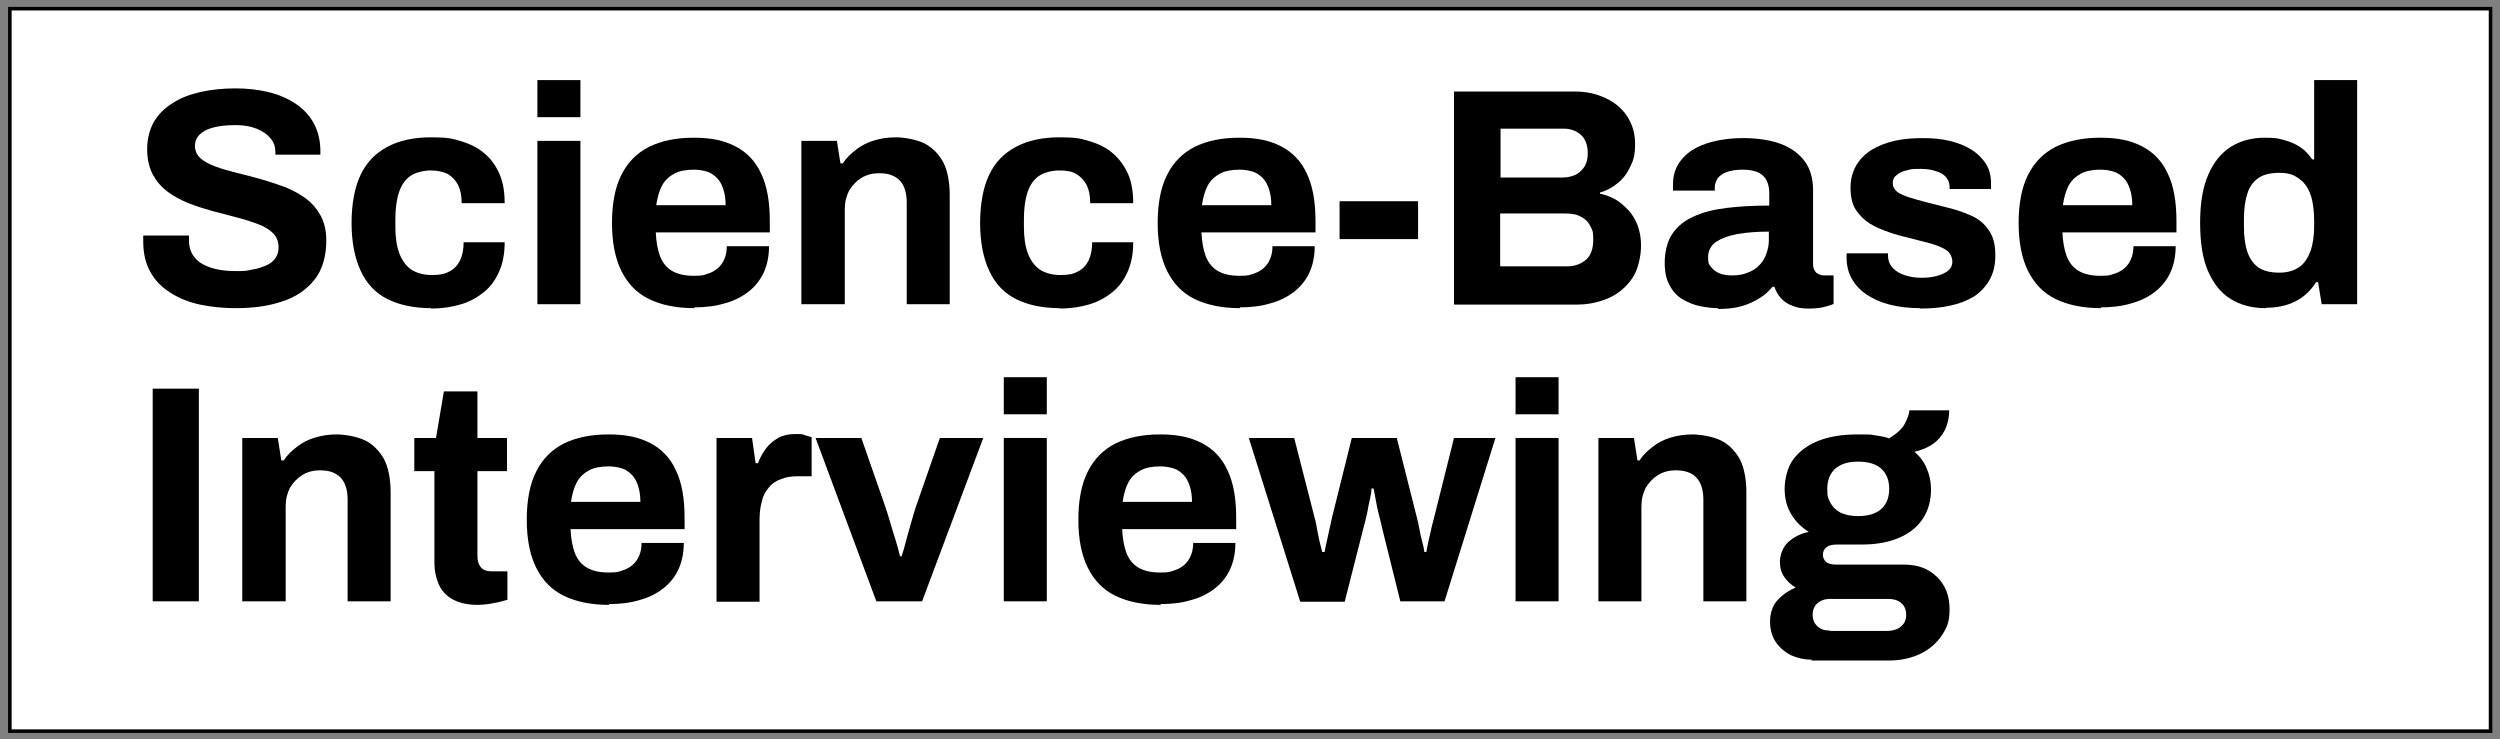
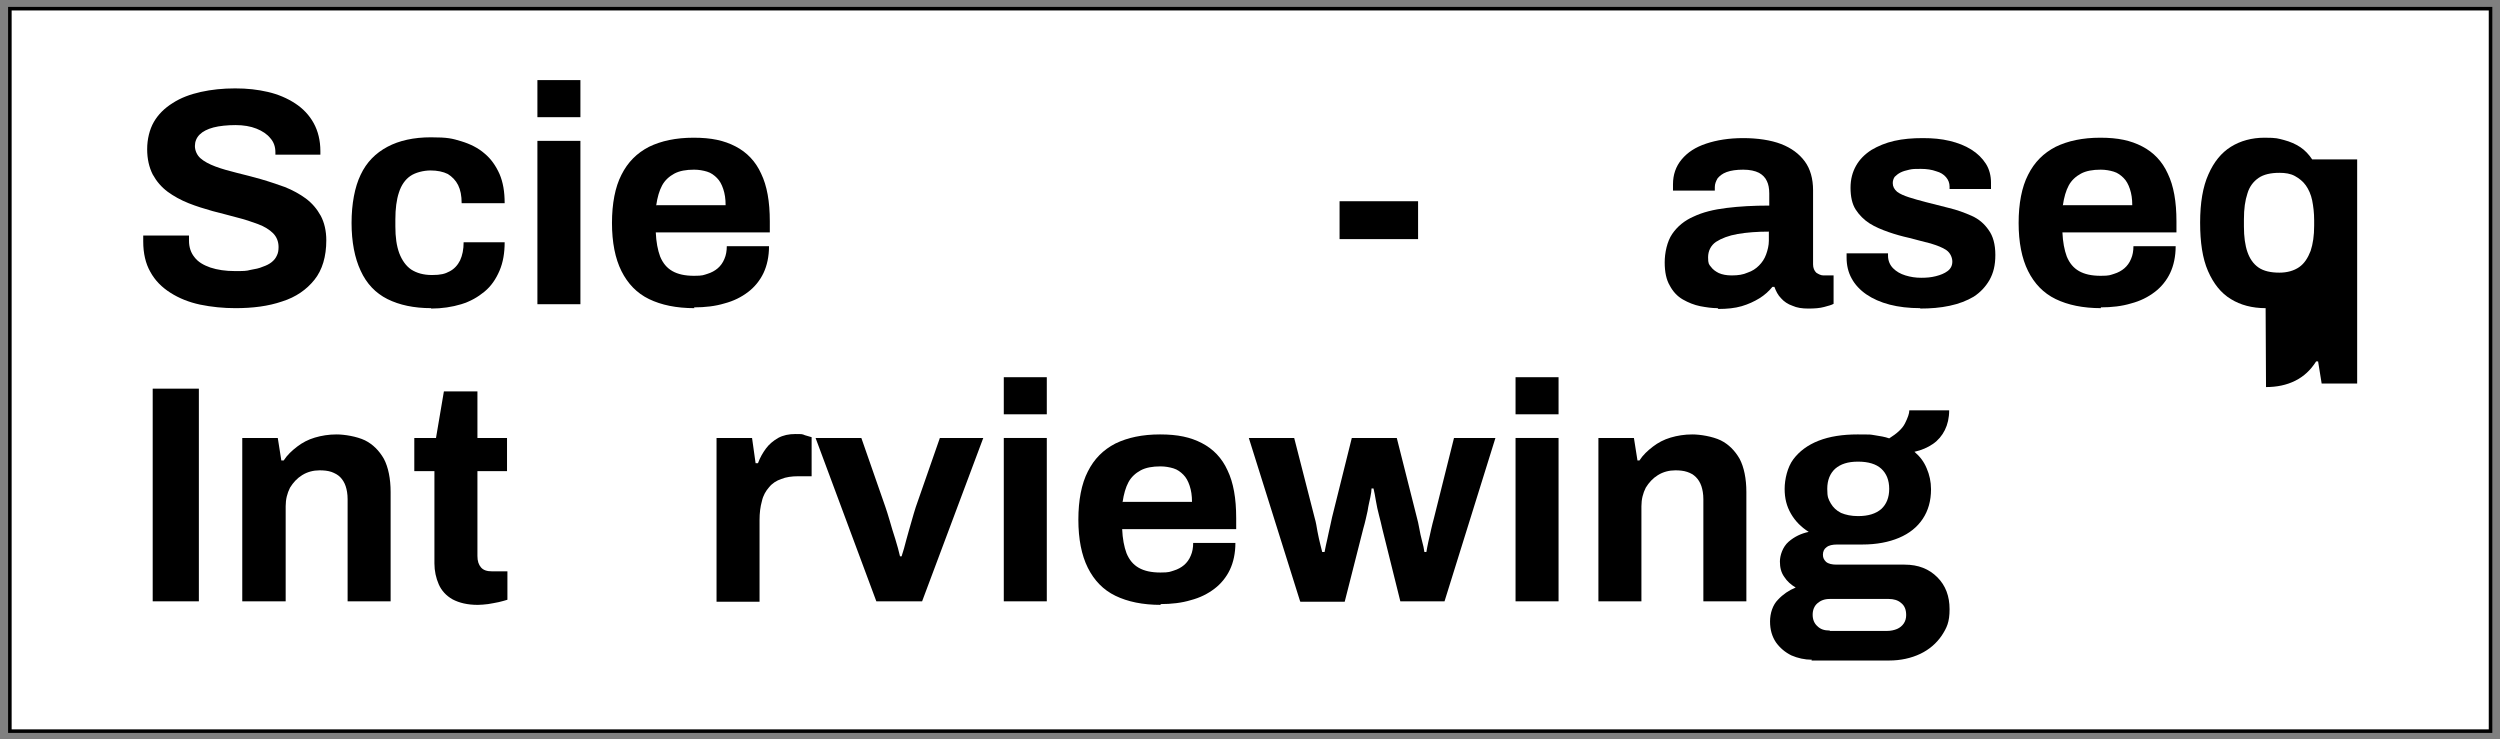
<svg xmlns="http://www.w3.org/2000/svg" version="1.1" viewBox="0 0 633.6 187.4">
  <rect x="0" y="0" width="633.6" height="187.4" fill="#808080" stroke="none" />
  <defs>
    <style>
      .cls-1 {
        fill: #fff;
        stroke: #000;
        stroke-miterlimit: 10;
        stroke-width: .9px;
      }
    </style>
  </defs>
  <g>
    <g id="Layer_1">
      <rect class="cls-1" x="2.5" y="2.2" width="628.7" height="183.1" />
      <g>
        <g>
          <path d="M59.7,78.1c-3.1,0-6.1-.3-9-.9-2.8-.6-5.3-1.6-7.5-3-2.2-1.4-3.9-3.1-5.1-5.3-1.2-2.1-1.8-4.7-1.8-7.7v-.8c0-.3,0-.5,0-.7h11.6c0,.2,0,.4,0,.6v.7c0,1.7.5,3.1,1.4,4.2.9,1.2,2.3,2,4,2.6,1.8.6,3.9.9,6.2.9s2.9,0,4-.3c1.2-.2,2.2-.4,3.1-.8.9-.3,1.7-.7,2.3-1.2.6-.5,1-1,1.3-1.7.3-.6.4-1.3.4-2.1,0-1.4-.5-2.6-1.4-3.5-.9-.9-2.2-1.7-3.8-2.3-1.6-.6-3.4-1.2-5.4-1.7-2-.5-4-1.1-6.1-1.6-2.1-.6-4.1-1.2-6.1-2-2-.8-3.8-1.8-5.3-2.9-1.6-1.2-2.8-2.6-3.8-4.4-.9-1.8-1.4-3.9-1.4-6.4s.6-5,1.7-6.9c1.1-1.9,2.7-3.5,4.8-4.8,2-1.3,4.4-2.2,7.1-2.8,2.7-.6,5.6-.9,8.7-.9s5.7.3,8.3.9c2.6.6,4.9,1.6,6.9,2.9,2,1.3,3.6,3,4.7,5,1.1,2,1.7,4.4,1.7,7.1v.9h-11.4v-.6c0-1.4-.4-2.6-1.3-3.6-.8-1-2-1.8-3.5-2.4-1.5-.6-3.3-.9-5.3-.9s-4.1.2-5.6.6c-1.5.4-2.7,1-3.5,1.8-.8.8-1.2,1.8-1.2,2.9s.5,2.3,1.4,3.1c.9.8,2.2,1.5,3.8,2.1,1.6.6,3.4,1.1,5.4,1.6,2,.5,4,1,6.1,1.6,2.1.6,4.1,1.3,6.1,2,2,.8,3.8,1.8,5.3,2.9,1.6,1.2,2.8,2.6,3.8,4.4.9,1.7,1.4,3.8,1.4,6.2,0,4.1-1,7.5-3,10-2,2.5-4.7,4.4-8.2,5.5-3.5,1.2-7.4,1.7-11.9,1.7Z" />
          <path d="M109.3,78.1c-4.4,0-8.1-.8-11.1-2.3s-5.3-3.9-6.8-7.2c-1.5-3.2-2.3-7.3-2.3-12.1s.8-9.1,2.3-12.2c1.5-3.2,3.8-5.5,6.8-7.1,3-1.6,6.7-2.4,11-2.4s5.4.3,7.7,1c2.3.7,4.3,1.7,5.9,3.1,1.7,1.4,2.9,3.2,3.8,5.2.9,2.1,1.3,4.5,1.3,7.4h-10.9c0-1.9-.3-3.4-.9-4.6-.6-1.2-1.5-2.1-2.6-2.8-1.2-.6-2.7-.9-4.4-.9s-3.8.5-5.1,1.4c-1.3.9-2.3,2.3-2.9,4.2-.6,1.8-.9,4.1-.9,6.8v1.8c0,2.7.3,4.9,1,6.8.7,1.8,1.7,3.2,3,4.1,1.4.9,3.1,1.4,5.3,1.4s3.3-.3,4.4-.9c1.2-.6,2.1-1.6,2.7-2.8.6-1.3.9-2.8.9-4.6h10.4c0,2.7-.4,5.1-1.3,7.2-.9,2.1-2.1,3.9-3.8,5.3-1.7,1.4-3.6,2.5-5.9,3.2-2.3.7-4.9,1.1-7.7,1.1Z" />
          <path d="M136.2,29.7v-9.4h10.9v9.4h-10.9ZM136.2,77.1v-41.4h10.9v41.4h-10.9Z" />
          <path d="M176,78.1c-4.6,0-8.4-.8-11.5-2.3-3.1-1.5-5.4-3.9-7-7.1-1.6-3.2-2.4-7.3-2.4-12.2s.8-9.1,2.4-12.2c1.6-3.2,3.9-5.5,7-7.1,3.1-1.5,6.8-2.3,11.3-2.3s7.7.7,10.6,2.2c2.9,1.5,5.1,3.8,6.5,6.9,1.5,3.1,2.2,7.1,2.2,12.1v2.8h-28.9c.1,2.4.5,4.5,1.1,6.1.7,1.7,1.7,2.9,3.1,3.7,1.4.8,3.2,1.2,5.5,1.2s2.4-.2,3.4-.5c1-.3,1.9-.8,2.6-1.4.7-.6,1.3-1.4,1.7-2.4.4-.9.6-2,.6-3.2h10.7c0,2.6-.5,4.9-1.4,6.8-.9,1.9-2.3,3.6-3.9,4.8-1.7,1.3-3.7,2.3-6,2.9-2.3.7-4.9,1-7.7,1ZM166.4,52h17.5c0-1.6-.2-2.9-.6-4.1-.4-1.2-.9-2.1-1.6-2.8-.7-.7-1.5-1.3-2.5-1.6-1-.3-2.1-.5-3.3-.5-2,0-3.7.3-5,1-1.3.7-2.4,1.7-3.1,3-.7,1.3-1.2,3-1.5,5.1Z" />
-           <path d="M203.1,77.1v-41.4h9l.9,5.7h.6c.9-1.4,2.1-2.5,3.4-3.5,1.3-1,2.8-1.8,4.5-2.3,1.7-.5,3.5-.8,5.5-.8s5.1.5,7.2,1.5c2,1,3.6,2.6,4.8,4.7,1.1,2.1,1.7,5,1.7,8.4v27.7h-10.9v-25.9c0-1.3-.2-2.4-.5-3.3-.3-.9-.8-1.7-1.4-2.3-.6-.6-1.4-1-2.2-1.3-.9-.3-1.9-.4-3-.4-1.6,0-3.1.4-4.4,1.2-1.3.8-2.3,1.9-3.1,3.2-.7,1.4-1.1,2.9-1.1,4.7v24.1h-10.9Z" />
-           <path d="M268.6,78.1c-4.4,0-8.1-.8-11.1-2.3s-5.3-3.9-6.8-7.2c-1.5-3.2-2.3-7.3-2.3-12.1s.8-9.1,2.3-12.2c1.5-3.2,3.8-5.5,6.8-7.1,3-1.6,6.7-2.4,11-2.4s5.4.3,7.7,1c2.3.7,4.3,1.7,5.9,3.1s2.9,3.2,3.8,5.2c.9,2.1,1.3,4.5,1.3,7.4h-10.9c0-1.9-.3-3.4-.9-4.6-.6-1.2-1.5-2.1-2.6-2.8s-2.7-.9-4.4-.9-3.8.5-5.1,1.4c-1.3.9-2.3,2.3-2.9,4.2-.6,1.8-.9,4.1-.9,6.8v1.8c0,2.7.3,4.9,1,6.8.7,1.8,1.7,3.2,3,4.1,1.4.9,3.1,1.4,5.3,1.4s3.3-.3,4.4-.9c1.2-.6,2.1-1.6,2.7-2.8.6-1.3.9-2.8.9-4.6h10.4c0,2.7-.4,5.1-1.3,7.2-.9,2.1-2.1,3.9-3.8,5.3-1.7,1.4-3.6,2.5-5.9,3.2s-4.9,1.1-7.7,1.1Z" />
-           <path d="M314.3,78.1c-4.6,0-8.4-.8-11.5-2.3-3.1-1.5-5.4-3.9-7-7.1-1.6-3.2-2.4-7.3-2.4-12.2s.8-9.1,2.4-12.2c1.6-3.2,3.9-5.5,7-7.1,3.1-1.5,6.8-2.3,11.3-2.3s7.7.7,10.6,2.2c2.9,1.5,5.1,3.8,6.5,6.9,1.5,3.1,2.2,7.1,2.2,12.1v2.8h-28.9c.1,2.4.5,4.5,1.1,6.1.7,1.7,1.7,2.9,3.1,3.7,1.4.8,3.2,1.2,5.5,1.2s2.4-.2,3.4-.5,1.9-.8,2.6-1.4c.7-.6,1.3-1.4,1.7-2.4.4-.9.6-2,.6-3.2h10.7c0,2.6-.5,4.9-1.4,6.8-.9,1.9-2.3,3.6-3.9,4.8-1.7,1.3-3.7,2.3-6,2.9-2.3.7-4.9,1-7.7,1ZM304.7,52h17.5c0-1.6-.2-2.9-.6-4.1-.4-1.2-.9-2.1-1.6-2.8-.7-.7-1.5-1.3-2.5-1.6-1-.3-2.1-.5-3.3-.5-2,0-3.7.3-5,1-1.3.7-2.4,1.7-3.1,3-.7,1.3-1.2,3-1.5,5.1Z" />
          <path d="M339.5,60.6v-9.6h19.9v9.6h-19.9Z" />
-           <path d="M368.5,77.1V23.2h30.8c2.8,0,5.4.6,7.7,1.7,2.3,1.1,4.1,2.6,5.4,4.6,1.3,2,2,4.3,2,7s-.4,4.1-1.2,5.7c-.8,1.7-1.8,3.1-3.2,4.2-1.3,1.1-2.8,1.9-4.5,2.4v.3c2,.4,3.8,1.2,5.3,2.4,1.5,1.2,2.8,2.6,3.7,4.4.9,1.8,1.4,3.9,1.4,6.4s-.7,6-2.2,8.2c-1.5,2.2-3.5,3.9-5.9,5-2.5,1.1-5.2,1.7-8.3,1.7h-30.9ZM380.3,45h15.6c1.4,0,2.6-.3,3.6-.8,1-.6,1.7-1.3,2.2-2.2.5-.9.7-2,.7-3.2,0-2-.6-3.6-1.7-4.6-1.1-1-2.6-1.6-4.4-1.6h-16v12.4ZM380.3,67.5h16.9c1.9,0,3.5-.6,4.8-1.7,1.2-1.1,1.8-2.8,1.8-5.1s-.3-2.5-.8-3.5c-.5-1-1.3-1.8-2.4-2.3-1-.6-2.4-.8-4-.8h-16.4v13.4Z" />
          <path d="M435.3,78.1c-1.4,0-2.8-.2-4.4-.5-1.5-.3-3-.9-4.4-1.7-1.4-.8-2.5-2-3.3-3.5-.9-1.5-1.3-3.5-1.3-5.9s.6-5.3,1.9-7.2c1.3-1.9,3.1-3.4,5.4-4.4,2.3-1.1,5.1-1.8,8.4-2.2,3.2-.4,6.8-.6,10.8-.6v-3.1c0-1.2-.2-2.3-.6-3.1-.4-.9-1.1-1.6-2-2.1-1-.5-2.3-.8-4-.8s-3.1.2-4.2.6c-1.1.4-1.8,1-2.3,1.6-.4.7-.7,1.4-.7,2.2v.9h-10.6c0-.3,0-.5,0-.7v-.9c0-2.4.7-4.5,2.2-6.3,1.5-1.8,3.5-3.1,6.2-4s5.8-1.4,9.4-1.4,7,.5,9.6,1.5c2.6,1,4.6,2.5,6,4.4,1.4,1.9,2.1,4.4,2.1,7.3v18.8c0,.9.3,1.6.8,2.1.6.4,1.2.7,1.8.7h2.6v7.2c-.5.3-1.3.5-2.4.8-1.1.3-2.4.4-4,.4s-2.9-.2-4-.7c-1.2-.4-2.2-1.1-2.9-1.9-.8-.8-1.3-1.8-1.7-2.9h-.5c-.9,1.1-2,2.1-3.3,2.9-1.3.8-2.8,1.5-4.5,2s-3.7.7-5.9.7ZM439,69.8c1.5,0,2.8-.2,3.9-.7,1.2-.4,2.1-1,2.9-1.8.8-.8,1.4-1.7,1.8-2.8.4-1.1.7-2.3.7-3.5v-2.3c-2.9,0-5.6.2-7.9.6-2.3.4-4.1,1.1-5.5,2-1.3.9-2,2.3-2,3.9s.2,1.8.7,2.4c.5.7,1.2,1.2,2,1.6.9.4,2,.6,3.2.6Z" />
          <path d="M486.7,78.1c-2.9,0-5.5-.3-7.8-.9-2.3-.6-4.3-1.5-5.9-2.6-1.6-1.1-2.9-2.5-3.7-4-.9-1.6-1.3-3.4-1.3-5.3v-.6c0-.2,0-.4,0-.5h10.5v.6c0,1.3.5,2.4,1.3,3.2.8.8,1.8,1.4,3.1,1.8,1.3.4,2.6.6,4,.6s2.5-.1,3.7-.4,2.2-.7,3-1.3c.8-.6,1.2-1.4,1.2-2.4s-.5-2.2-1.5-2.9c-1-.7-2.4-1.2-4-1.7-1.7-.4-3.4-.9-5.4-1.4-1.8-.4-3.6-.9-5.3-1.5s-3.4-1.3-4.8-2.2c-1.4-.9-2.6-2.1-3.5-3.5-.9-1.4-1.3-3.3-1.3-5.5s.5-4,1.4-5.6c.9-1.6,2.2-2.9,3.9-4,1.7-1,3.6-1.8,5.8-2.3,2.2-.5,4.6-.7,7.2-.7s4.7.2,6.8.7c2.1.5,3.9,1.2,5.5,2.2,1.6,1,2.8,2.2,3.7,3.6.9,1.4,1.3,3.1,1.3,4.8v1c0,.3,0,.5,0,.6h-10.5v-.6c0-.9-.3-1.7-.9-2.4-.6-.7-1.4-1.2-2.5-1.5-1.1-.4-2.4-.6-3.9-.6s-2,0-2.9.2-1.6.4-2.2.7c-.6.3-1.1.7-1.5,1.1-.3.4-.5,1-.5,1.6,0,.9.4,1.6,1.1,2.2.8.6,1.8,1,3,1.4,1.3.4,2.6.8,4.2,1.2,1.9.5,3.9,1,5.9,1.5,2.1.5,4,1.2,5.8,2,1.8.8,3.2,2,4.3,3.6,1.1,1.5,1.7,3.6,1.7,6.3s-.5,4.6-1.5,6.4c-1,1.7-2.3,3.1-4,4.2-1.7,1-3.7,1.8-6.1,2.3-2.3.5-4.8.7-7.5.7Z" />
          <path d="M532.5,78.1c-4.6,0-8.4-.8-11.5-2.3-3.1-1.5-5.4-3.9-7-7.1-1.6-3.2-2.4-7.3-2.4-12.2s.8-9.1,2.4-12.2c1.6-3.2,3.9-5.5,7-7.1,3.1-1.5,6.8-2.3,11.3-2.3s7.7.7,10.6,2.2c2.9,1.5,5.1,3.8,6.5,6.9,1.5,3.1,2.2,7.1,2.2,12.1v2.8h-28.9c.1,2.4.5,4.5,1.1,6.1.7,1.7,1.7,2.9,3.1,3.7,1.4.8,3.2,1.2,5.5,1.2s2.4-.2,3.4-.5c1-.3,1.9-.8,2.6-1.4.7-.6,1.3-1.4,1.7-2.4.4-.9.6-2,.6-3.2h10.7c0,2.6-.5,4.9-1.4,6.8-.9,1.9-2.3,3.6-3.9,4.8-1.7,1.3-3.7,2.3-6,2.9-2.3.7-4.9,1-7.7,1ZM522.9,52h17.5c0-1.6-.2-2.9-.6-4.1-.4-1.2-.9-2.1-1.6-2.8-.7-.7-1.5-1.3-2.5-1.6-1-.3-2.1-.5-3.3-.5-2,0-3.7.3-5,1-1.3.7-2.4,1.7-3.1,3-.7,1.3-1.2,3-1.5,5.1Z" />
-           <path d="M574.2,78.1c-3.4,0-6.4-.8-8.8-2.3-2.5-1.5-4.4-3.9-5.8-7.1-1.4-3.2-2-7.3-2-12.3s.7-9.1,2.1-12.2c1.4-3.2,3.3-5.5,5.7-7,2.4-1.5,5.3-2.3,8.5-2.3s3.4.2,5,.6c1.5.4,2.9,1,4.1,1.8,1.2.8,2.2,1.9,3,3.1h.5v-20.1h10.9v56.8h-9l-.9-5.6h-.5c-1.4,2.2-3.1,3.8-5.3,4.9s-4.7,1.6-7.4,1.6ZM577.7,69.1c2,0,3.7-.5,5-1.4,1.3-.9,2.2-2.3,2.9-4.1.6-1.8.9-3.9.9-6.4v-1.4c0-1.8-.2-3.5-.5-5-.3-1.5-.9-2.8-1.6-3.8-.7-1-1.7-1.8-2.8-2.4-1.1-.6-2.4-.8-3.9-.8-2.2,0-4,.4-5.3,1.3-1.3.9-2.3,2.2-2.8,3.9-.6,1.8-.9,3.9-.9,6.6v1.8c0,2.6.3,4.8.9,6.5.6,1.7,1.5,3,2.8,3.9,1.3.9,3.1,1.3,5.3,1.3Z" />
+           <path d="M574.2,78.1c-3.4,0-6.4-.8-8.8-2.3-2.5-1.5-4.4-3.9-5.8-7.1-1.4-3.2-2-7.3-2-12.3s.7-9.1,2.1-12.2c1.4-3.2,3.3-5.5,5.7-7,2.4-1.5,5.3-2.3,8.5-2.3s3.4.2,5,.6c1.5.4,2.9,1,4.1,1.8,1.2.8,2.2,1.9,3,3.1h.5h10.9v56.8h-9l-.9-5.6h-.5c-1.4,2.2-3.1,3.8-5.3,4.9s-4.7,1.6-7.4,1.6ZM577.7,69.1c2,0,3.7-.5,5-1.4,1.3-.9,2.2-2.3,2.9-4.1.6-1.8.9-3.9.9-6.4v-1.4c0-1.8-.2-3.5-.5-5-.3-1.5-.9-2.8-1.6-3.8-.7-1-1.7-1.8-2.8-2.4-1.1-.6-2.4-.8-3.9-.8-2.2,0-4,.4-5.3,1.3-1.3.9-2.3,2.2-2.8,3.9-.6,1.8-.9,3.9-.9,6.6v1.8c0,2.6.3,4.8.9,6.5.6,1.7,1.5,3,2.8,3.9,1.3.9,3.1,1.3,5.3,1.3Z" />
        </g>
        <g>
          <path d="M38.7,152.4v-53.9h11.7v53.9h-11.7Z" />
          <path d="M61.4,152.4v-41.4h9l.9,5.7h.6c.9-1.4,2.1-2.5,3.4-3.5,1.3-1,2.8-1.8,4.5-2.3,1.7-.5,3.5-.8,5.5-.8s5.1.5,7.2,1.5c2,1,3.6,2.6,4.8,4.7,1.1,2.1,1.7,5,1.7,8.4v27.7h-10.9v-25.9c0-1.3-.2-2.4-.5-3.3-.3-.9-.8-1.7-1.4-2.3-.6-.6-1.4-1-2.2-1.3-.9-.3-1.9-.4-3-.4-1.6,0-3.1.4-4.4,1.2-1.3.8-2.3,1.9-3.1,3.2-.7,1.4-1.1,2.9-1.1,4.7v24.1h-10.9Z" />
          <path d="M121.1,153.3c-2.6,0-4.7-.5-6.4-1.4-1.6-.9-2.8-2.2-3.5-3.8-.7-1.6-1.1-3.4-1.1-5.3v-23.4h-5.1v-8.4h5.5l2-11.8h8.5v11.8h7.5v8.4h-7.5v21.5c0,1.3.3,2.2.9,2.9.6.7,1.5,1,2.8,1h3.9v7.2c-.6.2-1.4.4-2.2.6-.8.2-1.7.3-2.7.5-.9.1-1.8.2-2.6.2Z" />
-           <path d="M154.4,153.3c-4.6,0-8.4-.8-11.5-2.3-3.1-1.5-5.4-3.9-7-7.1-1.6-3.2-2.4-7.3-2.4-12.2s.8-9.1,2.4-12.2c1.6-3.2,3.9-5.5,7-7.1,3.1-1.5,6.8-2.3,11.3-2.3s7.7.7,10.6,2.2c2.9,1.5,5.1,3.8,6.5,6.9,1.5,3.1,2.2,7.1,2.2,12.1v2.8h-28.9c.1,2.4.5,4.5,1.1,6.1.7,1.7,1.7,2.9,3.1,3.7,1.4.8,3.2,1.2,5.5,1.2s2.4-.2,3.4-.5c1-.3,1.9-.8,2.6-1.4.7-.6,1.3-1.4,1.7-2.4.4-.9.6-2,.6-3.2h10.7c0,2.6-.5,4.9-1.4,6.8-.9,1.9-2.3,3.6-3.9,4.8-1.7,1.3-3.7,2.3-6,2.9-2.3.7-4.9,1-7.7,1ZM144.8,127.2h17.5c0-1.6-.2-2.9-.6-4.1-.4-1.2-.9-2.1-1.6-2.8-.7-.7-1.5-1.3-2.5-1.6-1-.3-2.1-.5-3.3-.5-2,0-3.7.3-5,1-1.3.7-2.4,1.7-3.1,3-.7,1.3-1.2,3-1.5,5.1Z" />
          <path d="M181.6,152.4v-41.4h9l.9,6.4h.6c.5-1.4,1.2-2.6,2-3.7.8-1.1,1.9-2,3.1-2.7,1.3-.7,2.7-1,4.4-1s1.7,0,2.4.3c.7.2,1.3.4,1.7.5v9.9h-3.4c-1.6,0-3.1.2-4.3.7-1.2.4-2.3,1.1-3.1,2.1-.8.9-1.5,2.1-1.8,3.5-.4,1.4-.6,3-.6,4.8v20.7h-10.9Z" />
          <path d="M222.1,152.4l-15.4-41.4h11.6l6.1,17.5c.3.9.7,2.1,1.1,3.5.4,1.5.9,3,1.4,4.6.5,1.6.9,3.1,1.2,4.4h.4c.4-1.2.8-2.6,1.2-4.2.4-1.6.9-3.1,1.3-4.6.4-1.5.8-2.7,1.1-3.7l6.1-17.5h11l-15.5,41.4h-11.5Z" />
          <path d="M254.4,105v-9.4h10.9v9.4h-10.9ZM254.4,152.4v-41.4h10.9v41.4h-10.9Z" />
          <path d="M294.2,153.3c-4.6,0-8.4-.8-11.5-2.3-3.1-1.5-5.4-3.9-7-7.1-1.6-3.2-2.4-7.3-2.4-12.2s.8-9.1,2.4-12.2c1.6-3.2,3.9-5.5,7-7.1,3.1-1.5,6.8-2.3,11.3-2.3s7.7.7,10.6,2.2c2.9,1.5,5.1,3.8,6.5,6.9,1.5,3.1,2.2,7.1,2.2,12.1v2.8h-28.9c.1,2.4.5,4.5,1.1,6.1.7,1.7,1.7,2.9,3.1,3.7,1.4.8,3.2,1.2,5.5,1.2s2.4-.2,3.4-.5,1.9-.8,2.6-1.4c.7-.6,1.3-1.4,1.7-2.4.4-.9.6-2,.6-3.2h10.7c0,2.6-.5,4.9-1.4,6.8-.9,1.9-2.3,3.6-3.9,4.8-1.7,1.3-3.7,2.3-6,2.9-2.3.7-4.9,1-7.7,1ZM284.6,127.2h17.5c0-1.6-.2-2.9-.6-4.1-.4-1.2-.9-2.1-1.6-2.8-.7-.7-1.5-1.3-2.5-1.6-1-.3-2.1-.5-3.3-.5-2,0-3.7.3-5,1-1.3.7-2.4,1.7-3.1,3-.7,1.3-1.2,3-1.5,5.1Z" />
          <path d="M329.5,152.4l-13-41.4h11.5l5.2,20.3c.3,1,.5,2.2.7,3.4.2,1.2.5,2.3.7,3.2.2.9.4,1.6.5,2h.6c.2-1,.4-2.1.7-3.3.2-1.1.5-2.2.7-3.2s.4-1.8.5-2.3l5-20.1h11.4l5.1,20.2c.2.7.4,1.6.6,2.7.2,1.1.4,2.1.7,3.2.3,1.1.5,2,.6,2.8h.5c.1-.7.3-1.6.5-2.6.2-1,.5-2,.7-3.1.2-1,.5-2,.7-2.8l5.1-20.4h10.5l-12.9,41.4h-11.2l-4.6-18.5c-.2-1-.5-2.1-.8-3.3-.3-1.2-.6-2.4-.8-3.7-.2-1.2-.4-2.3-.6-3.1h-.5c0,.5-.1,1.2-.3,2.2-.2,1-.5,2.1-.7,3.5-.3,1.3-.6,2.8-1.1,4.5l-4.7,18.5h-11.2Z" />
          <path d="M384.1,105v-9.4h10.9v9.4h-10.9ZM384.1,152.4v-41.4h10.9v41.4h-10.9Z" />
          <path d="M405.1,152.4v-41.4h9l.9,5.7h.5c.9-1.4,2.1-2.5,3.4-3.5,1.3-1,2.8-1.8,4.5-2.3,1.7-.5,3.5-.8,5.5-.8s5.1.5,7.2,1.5c2,1,3.6,2.6,4.8,4.7,1.1,2.1,1.7,5,1.7,8.4v27.7h-10.9v-25.9c0-1.3-.2-2.4-.5-3.3-.3-.9-.8-1.7-1.4-2.3-.6-.6-1.3-1-2.2-1.3-.9-.3-1.9-.4-3-.4-1.6,0-3.1.4-4.4,1.2-1.3.8-2.3,1.9-3.1,3.2-.7,1.4-1.1,2.9-1.1,4.7v24.1h-10.9Z" />
          <path d="M459.2,167.2c-1.8,0-3.6-.4-5.2-1.1-1.6-.8-2.9-1.9-3.9-3.3-1-1.5-1.5-3.2-1.5-5.3s.7-4.2,2-5.5c1.3-1.4,2.8-2.4,4.5-3.1-1.2-.7-2.2-1.6-2.9-2.7-.8-1.1-1.1-2.4-1.1-3.9s.7-3.7,2.2-5c1.5-1.3,3.2-2.1,5.1-2.5-1.9-1.2-3.4-2.7-4.5-4.6-1.1-1.9-1.6-3.9-1.6-6.3s.7-5.5,2.2-7.5,3.6-3.6,6.4-4.7c2.8-1.1,6.1-1.6,9.9-1.6s2.9,0,4.3.2c1.3.2,2.6.4,3.7.8,1.9-1.2,3.3-2.4,4-3.8.7-1.4,1.1-2.5,1.1-3.3h10.1c0,1.9-.4,3.6-1.1,5-.7,1.4-1.7,2.6-3,3.5-1.3.9-2.9,1.6-4.7,2,1.4,1.2,2.4,2.5,3.1,4.2.7,1.6,1.1,3.4,1.1,5.3,0,2.9-.7,5.4-2.1,7.5-1.4,2.1-3.4,3.7-6,4.8-2.6,1.1-5.7,1.7-9.3,1.7h-6.3c-1.3,0-2.2.2-2.8.7-.6.4-.9,1.1-.9,1.9s.3,1.3.8,1.8c.6.5,1.5.7,2.7.7h17.2c3.5,0,6.2,1.1,8.3,3.2,2.1,2.1,3.1,4.8,3.1,8.1s-.7,4.7-2,6.7c-1.3,1.9-3.1,3.5-5.4,4.6-2.3,1.1-5,1.7-7.9,1.7h-19.7ZM463.8,159.9h14.5c.9,0,1.8-.2,2.5-.5.7-.3,1.3-.8,1.7-1.4.4-.6.6-1.3.6-2.1,0-1.4-.4-2.4-1.3-3.1-.8-.7-1.9-1-3.1-1h-15c-1.3,0-2.3.4-3.1,1.1-.8.7-1.2,1.7-1.2,2.9s.4,2.2,1.2,2.9c.8.8,1.8,1.1,3.1,1.1ZM470.9,130.8c2.6,0,4.5-.6,5.9-1.8,1.3-1.2,2-2.9,2-5.1s-.7-3.9-2-5.1c-1.3-1.2-3.3-1.8-5.9-1.8s-4.4.6-5.8,1.8c-1.3,1.2-2,2.9-2,5.1s.3,2.6.9,3.7c.6,1,1.4,1.8,2.6,2.4,1.2.5,2.6.8,4.3.8Z" />
        </g>
      </g>
    </g>
  </g>
</svg>